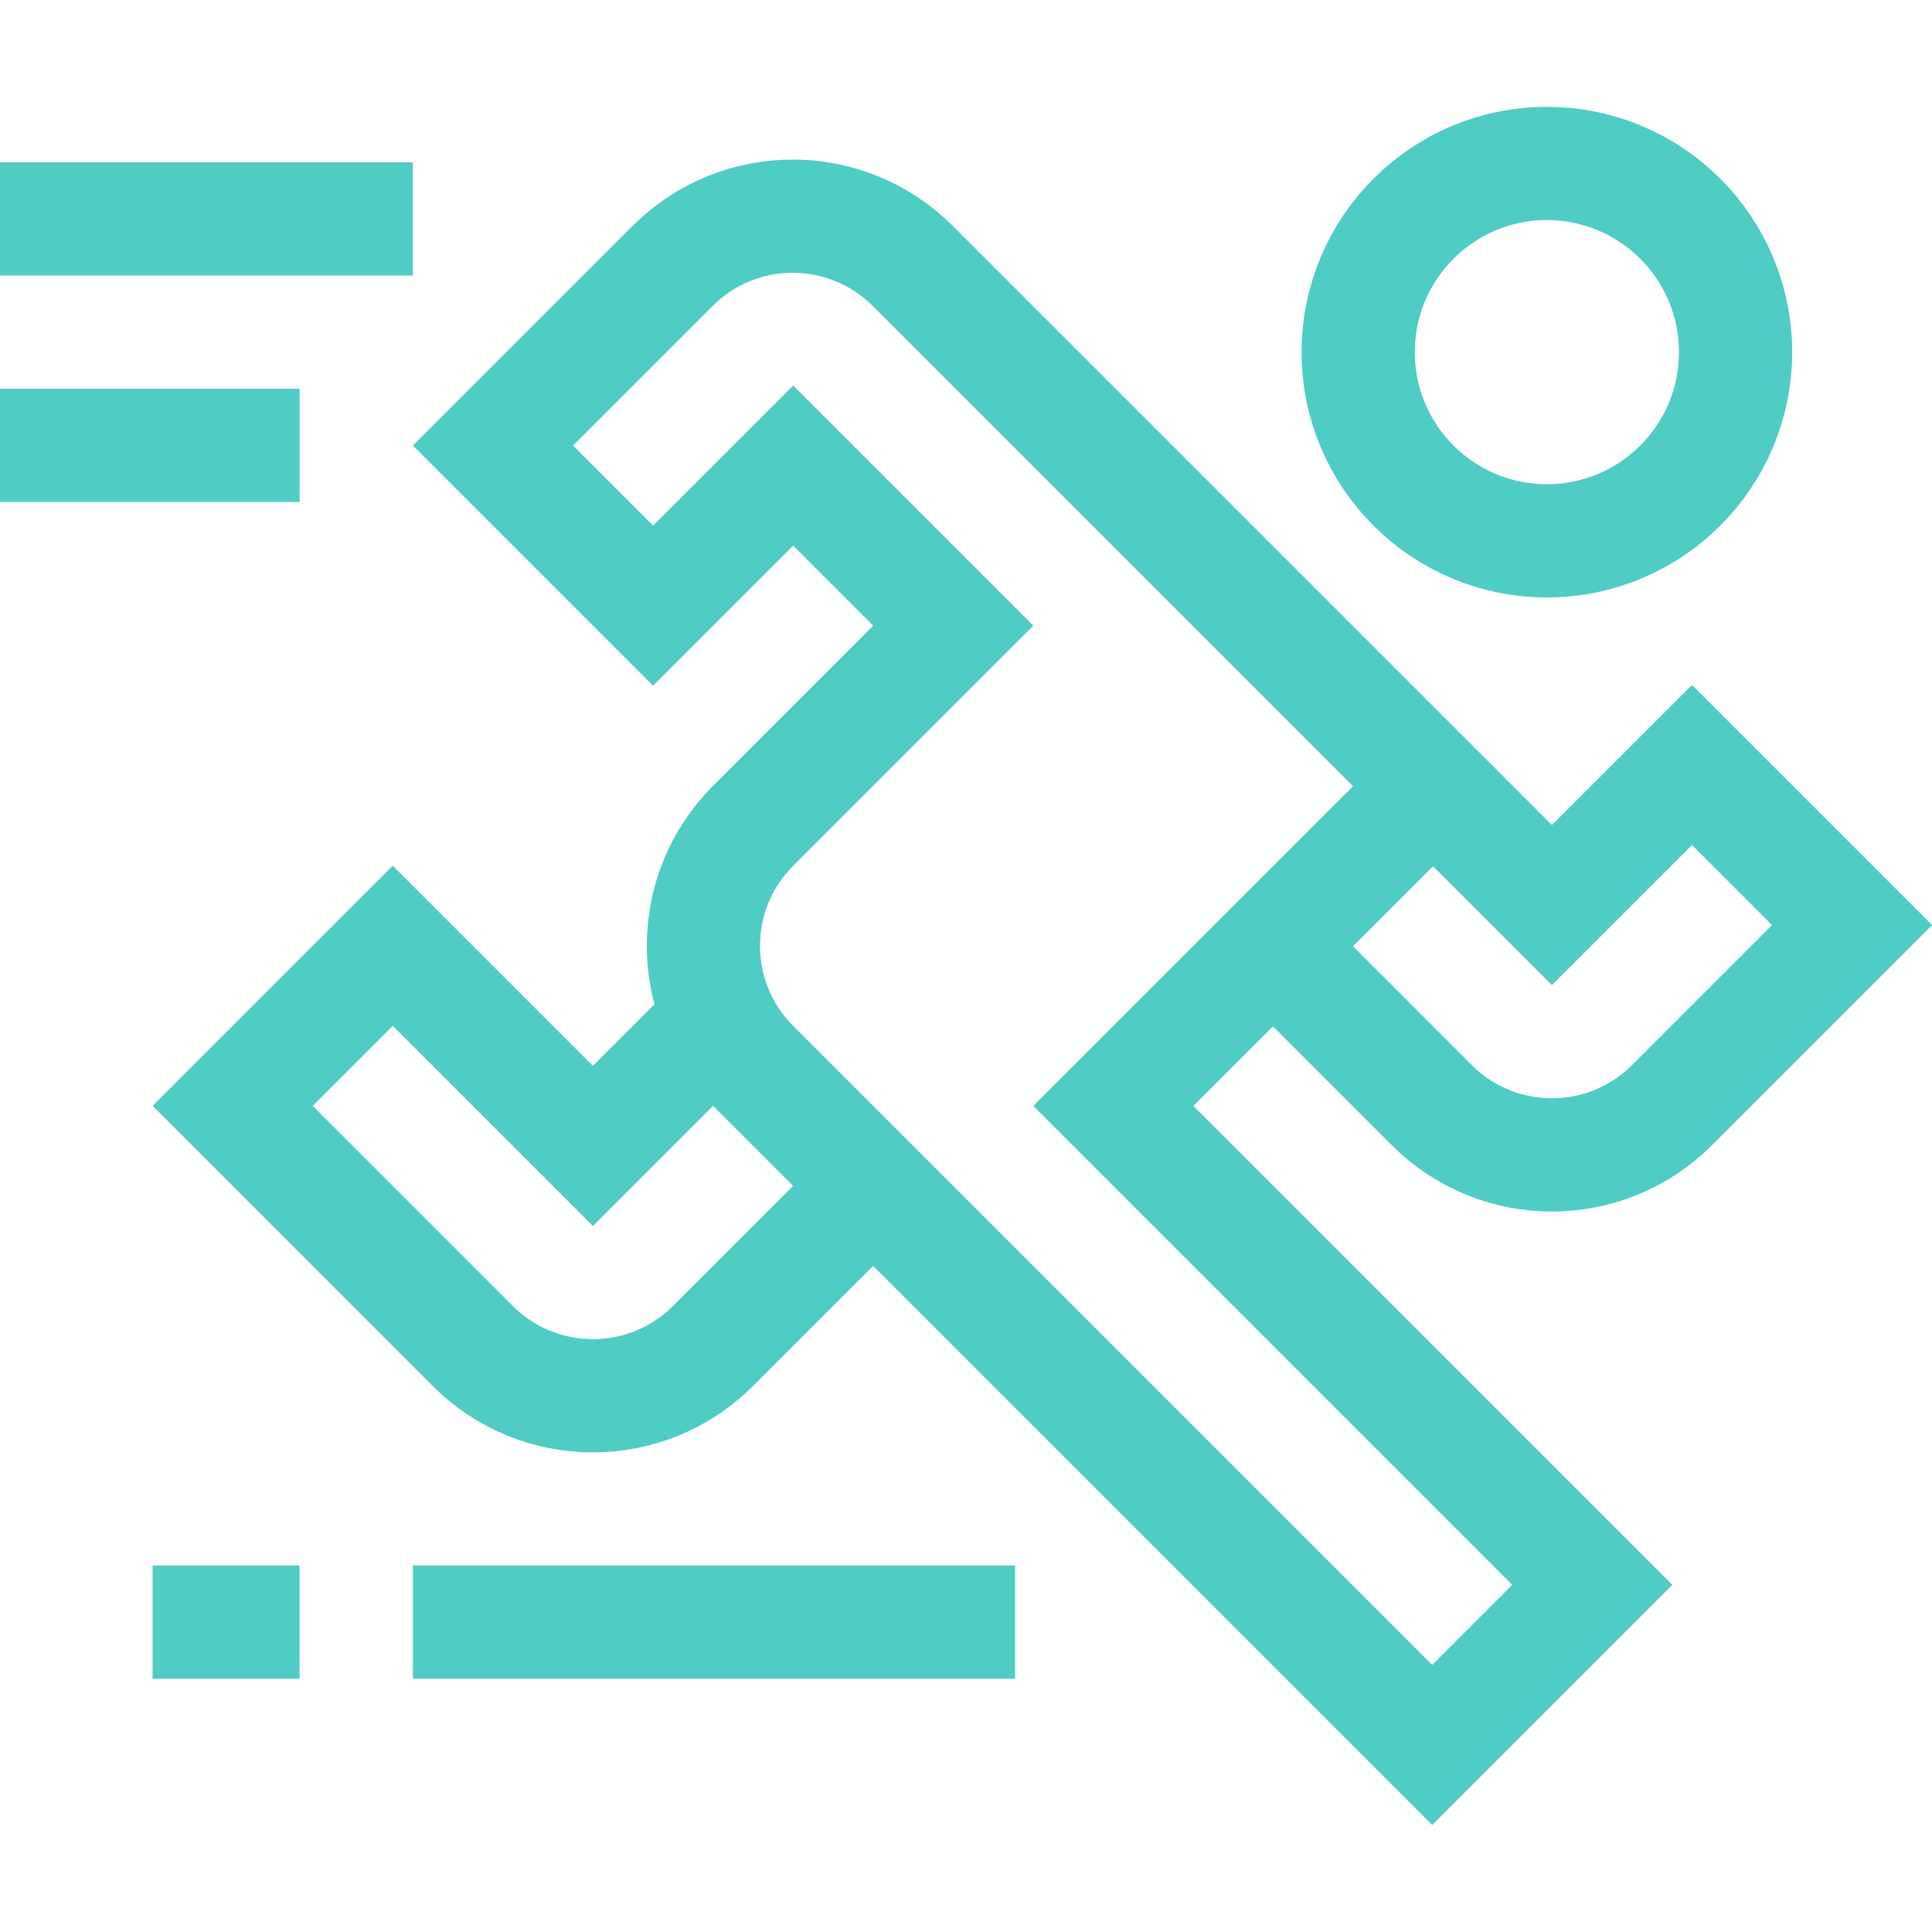
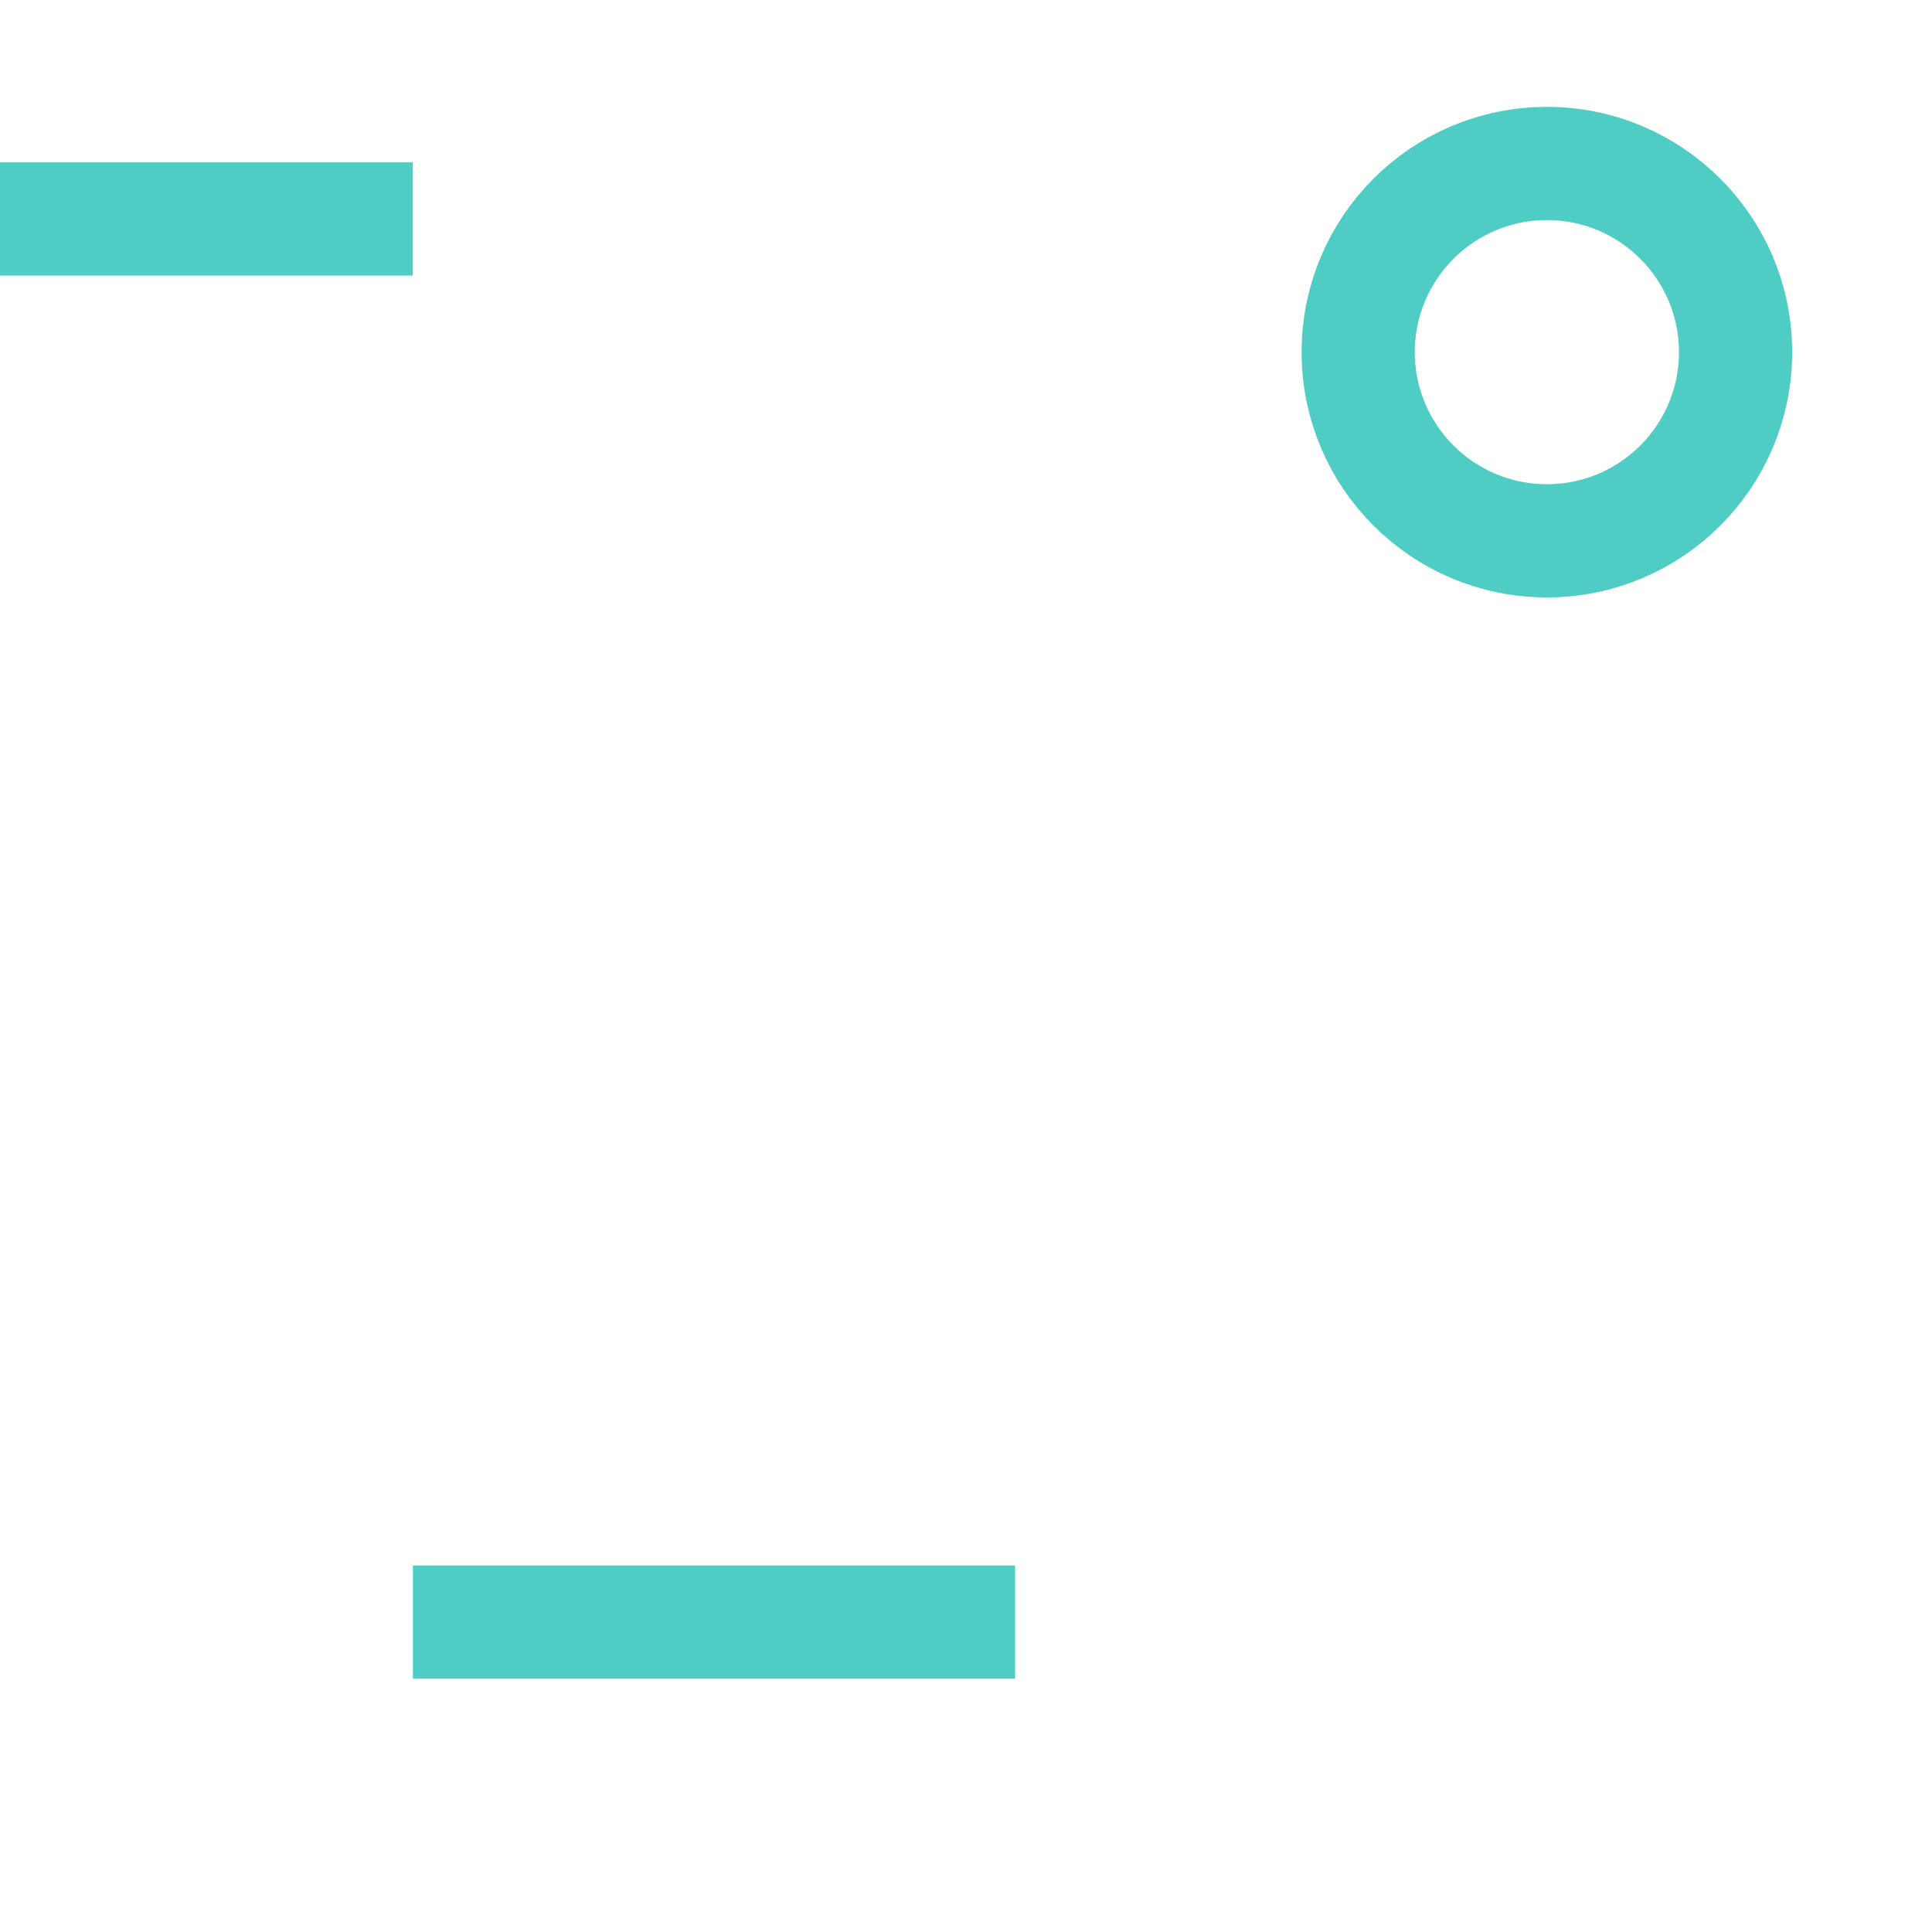
<svg xmlns="http://www.w3.org/2000/svg" width="65" height="65" viewBox="0 0 65 65" fill="none">
  <g clip-path="url(#clip0_20070_2465)">
    <path d="M52.043 18.195C55.549 18.195 58.391 15.353 58.391 11.848C58.391 8.342 55.549 5.5 52.043 5.5C48.537 5.5 45.695 8.342 45.695 11.848C45.695 15.353 48.537 18.195 52.043 18.195Z" stroke="#4FCCC4" stroke-width="3.809" stroke-miterlimit="10" />
-     <path d="M24.217 34.282L19.947 38.553L13.214 31.82L7.828 37.206L15.907 45.286C18.138 47.517 21.756 47.517 23.986 45.286L29.373 39.9" stroke="#4FCCC4" stroke-width="3.809" stroke-miterlimit="10" />
-     <path d="M42.827 31.838L48.172 37.183C50.403 39.414 54.02 39.414 56.252 37.183L62.311 31.124L56.925 25.738L52.212 30.45L30.708 8.947C28.477 6.716 24.86 6.716 22.629 8.947L16.586 14.99L21.972 20.376L26.685 15.663L32.071 21.049L25.338 27.782C23.107 30.013 23.107 33.63 25.338 35.861L48.185 58.707L53.571 53.321L37.457 37.208L48.213 26.452" stroke="#4FCCC4" stroke-width="3.809" stroke-miterlimit="10" />
-     <path d="M10.08 14.984H0" stroke="#4FCCC4" stroke-width="3.809" stroke-miterlimit="10" />
    <path d="M13.889 7.367H0" stroke="#4FCCC4" stroke-width="3.809" stroke-miterlimit="10" />
-     <path d="M10.077 54.574H5.133" stroke="#4FCCC4" stroke-width="3.809" stroke-miterlimit="10" />
    <path d="M34.152 54.574H13.891" stroke="#4FCCC4" stroke-width="3.809" stroke-miterlimit="10" />
  </g>
  <defs>
    <clipPath id="clip0_20070_2465">
      <rect width="65" height="65" fill="white" />
    </clipPath>
  </defs>
</svg>